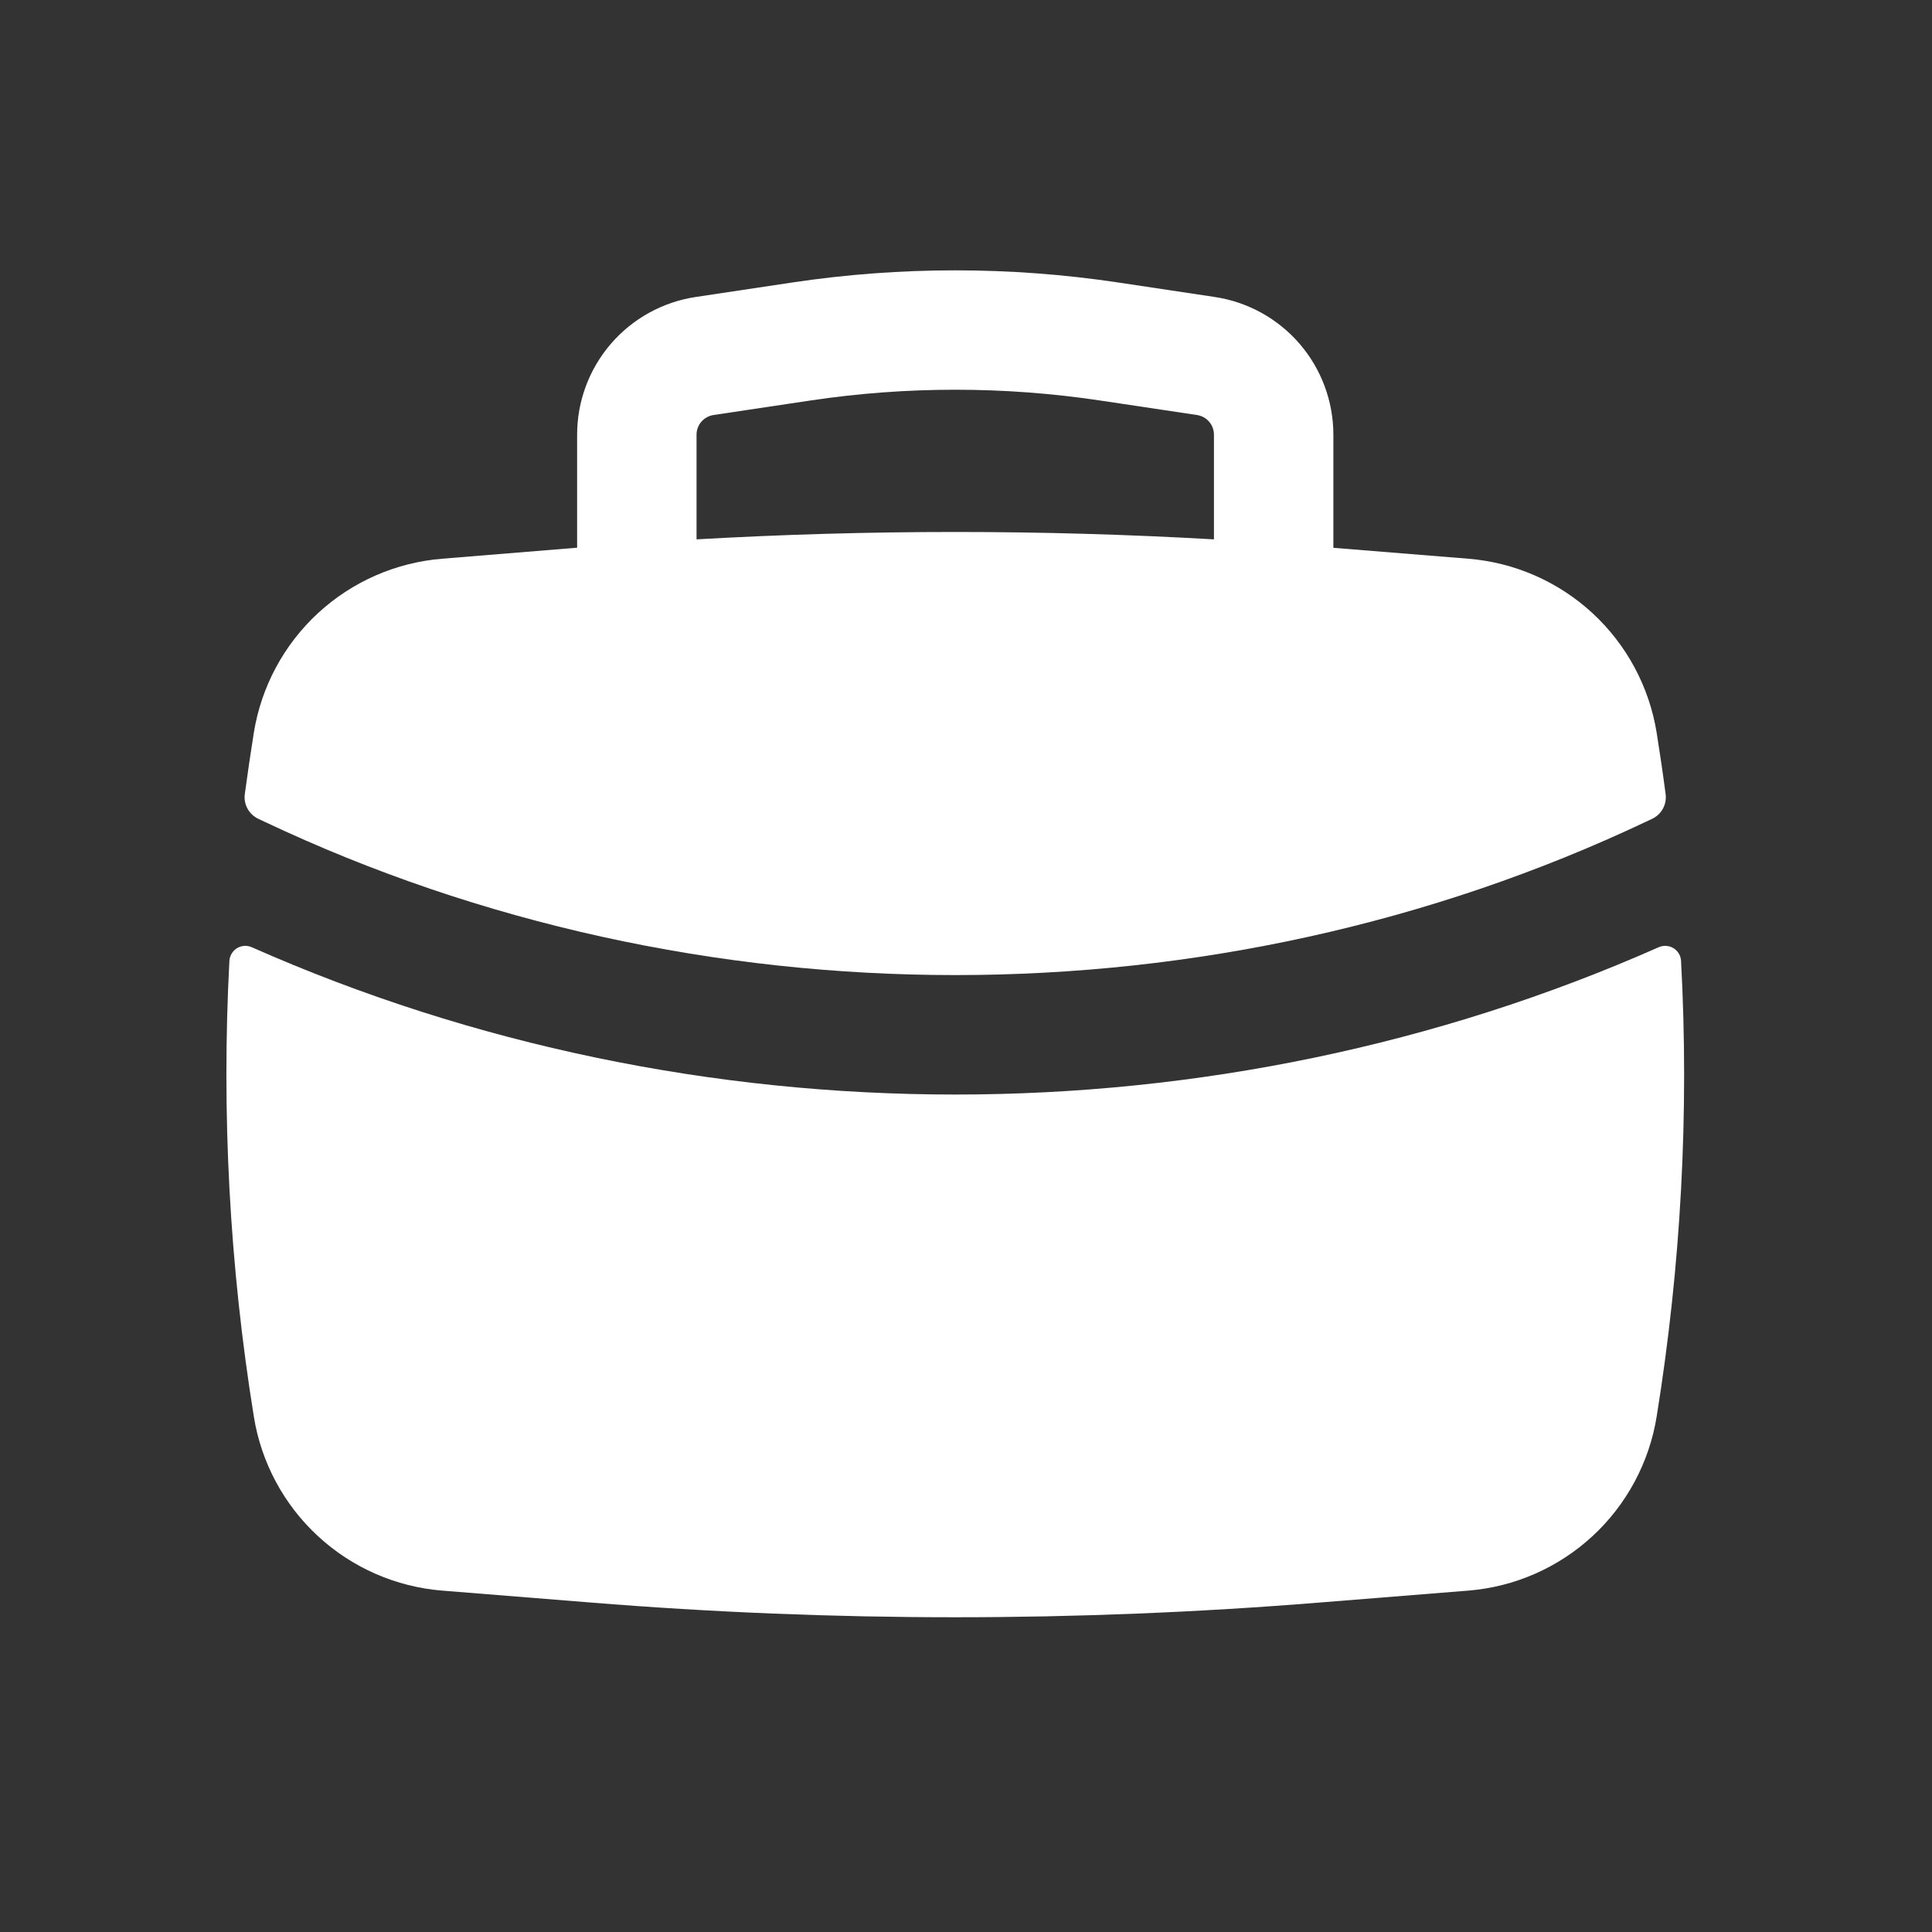
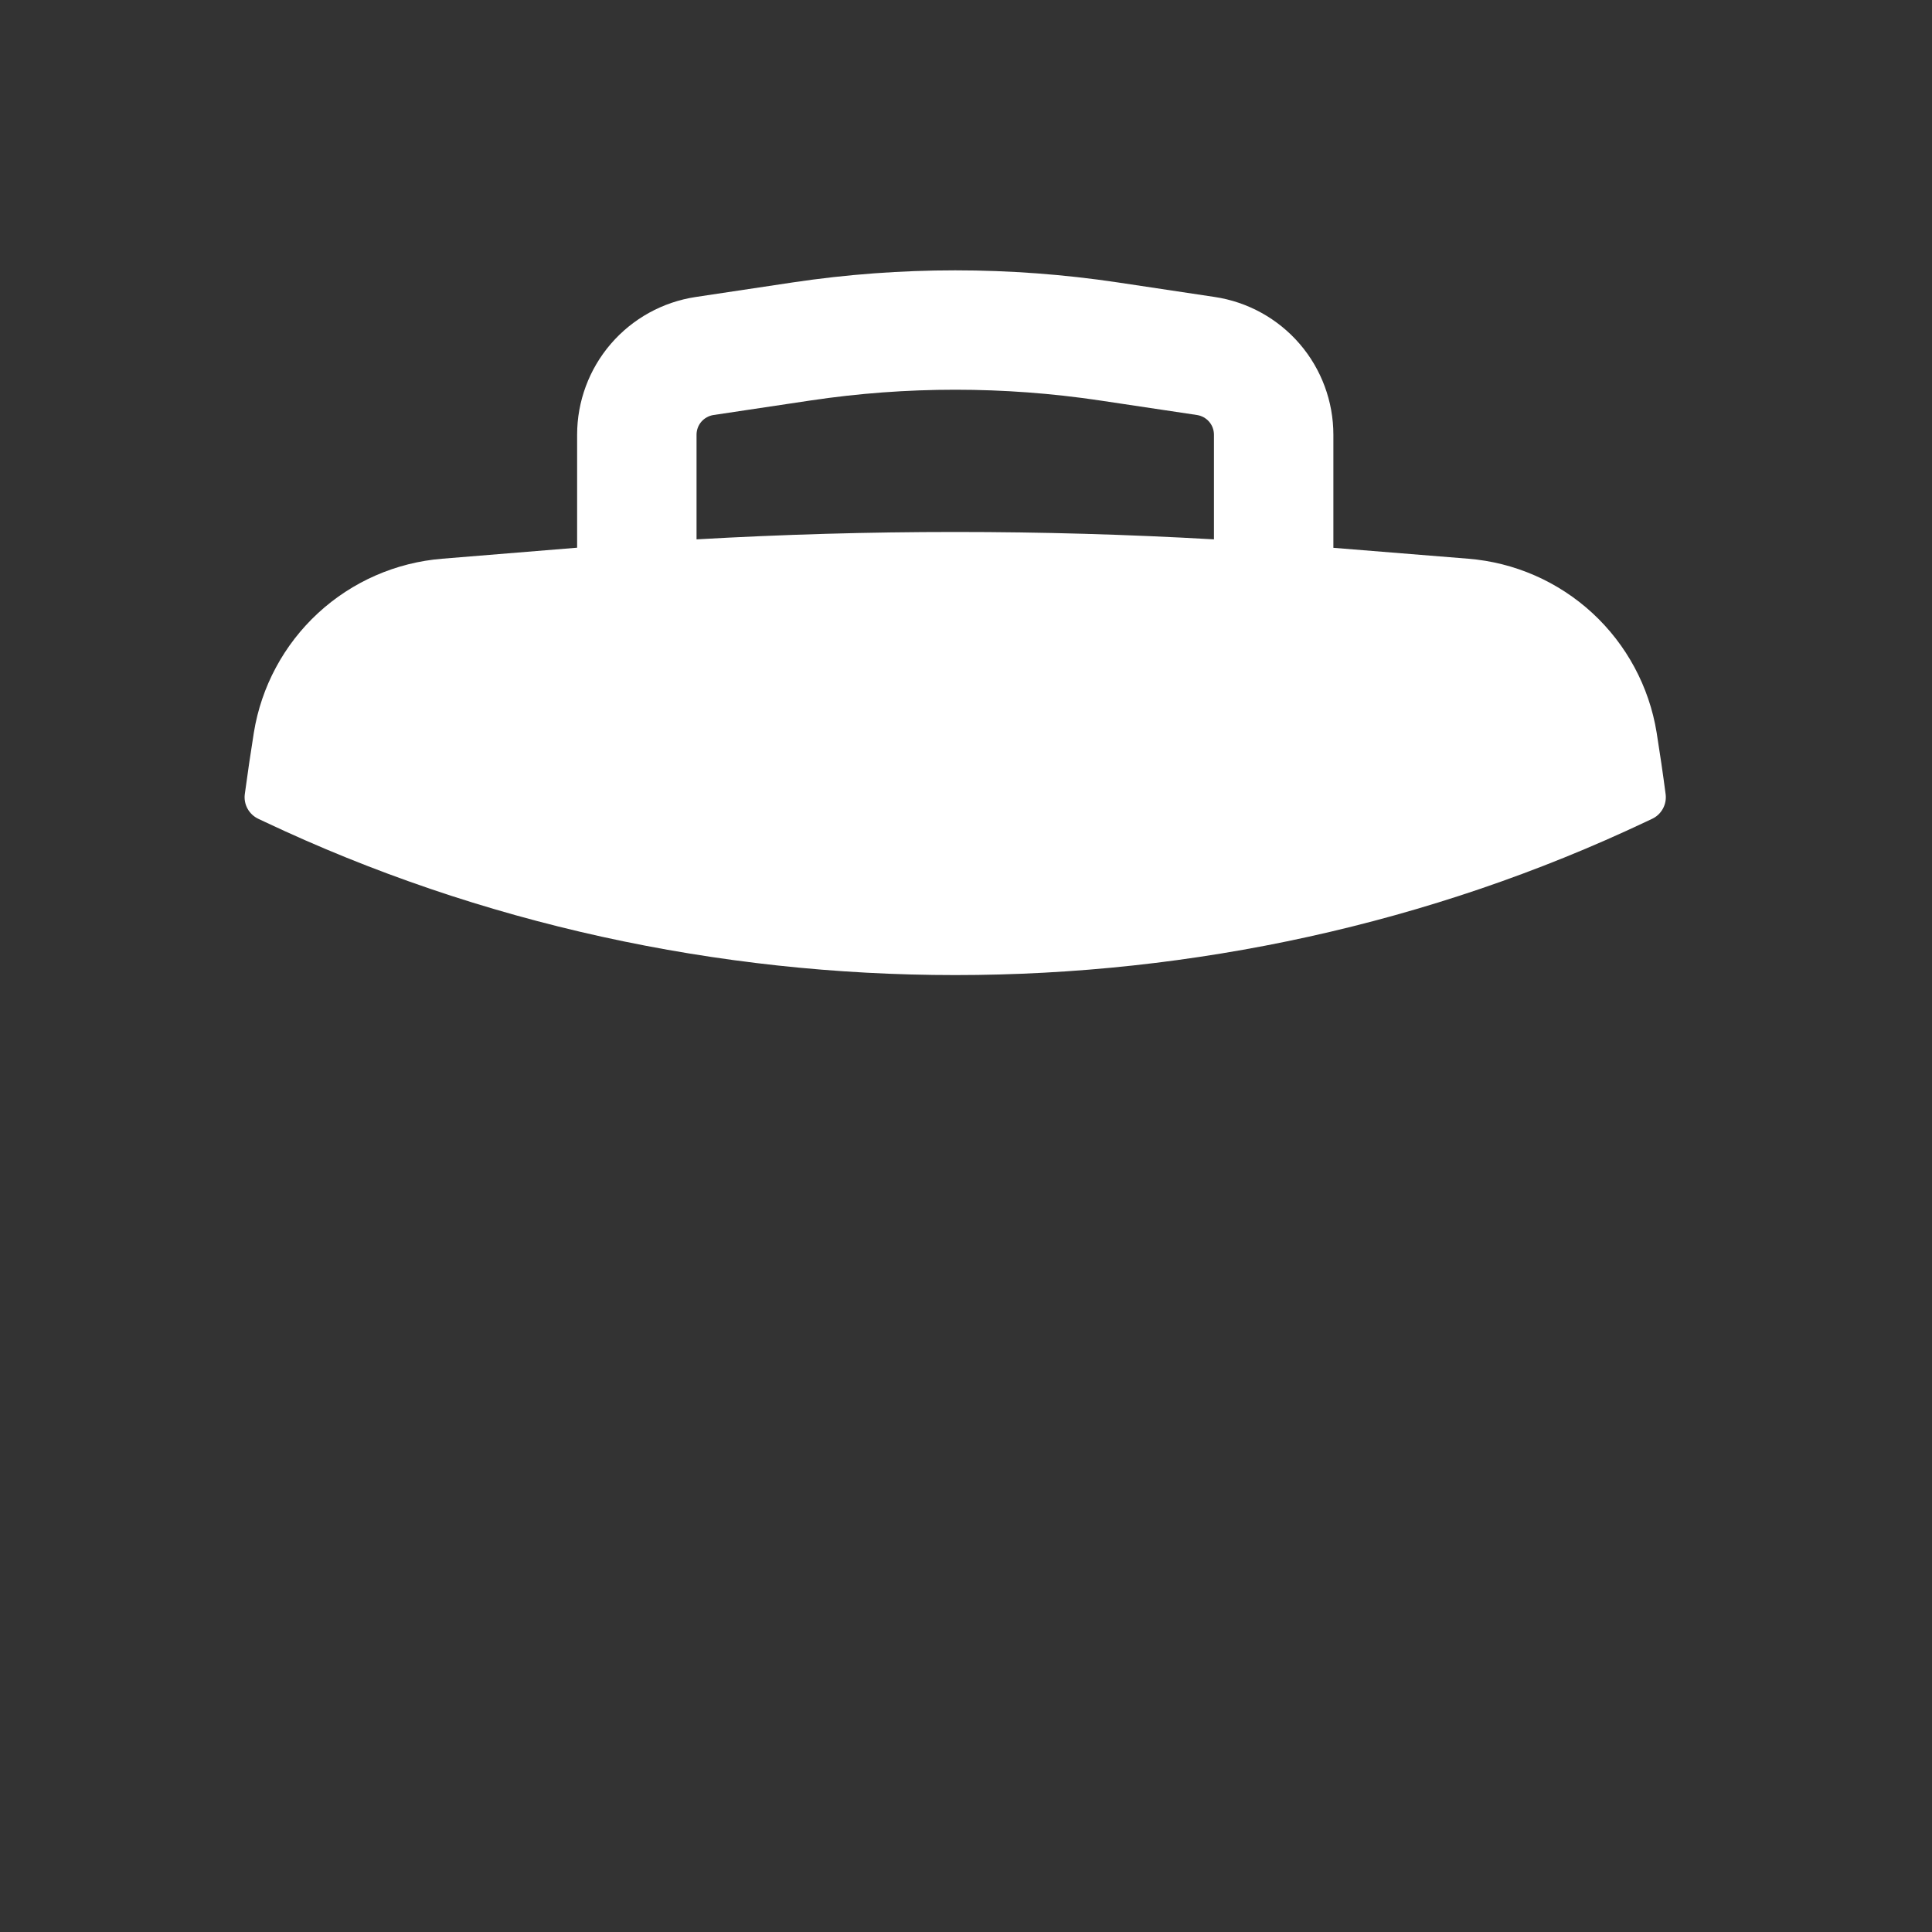
<svg xmlns="http://www.w3.org/2000/svg" width="53" height="53" viewBox="0 0 53 53" fill="none">
  <rect x="0" y="0" width="53" height="53" fill="#333333" stroke="none" />
  <path class="fill" fill-rule="evenodd" clip-rule="evenodd" d="M15.832 11.925V15.025L12.133 15.327C10.862 15.429 9.662 15.955 8.725 16.819C7.788 17.684 7.168 18.838 6.964 20.096C6.874 20.66 6.791 21.224 6.715 21.789C6.698 21.925 6.724 22.064 6.791 22.185C6.857 22.305 6.96 22.402 7.084 22.461L7.252 22.54C19.108 28.152 33.304 28.152 45.158 22.54L45.326 22.461C45.45 22.402 45.552 22.305 45.618 22.184C45.684 22.063 45.71 21.925 45.693 21.789C45.619 21.223 45.536 20.659 45.446 20.096C45.242 18.838 44.622 17.684 43.685 16.819C42.748 15.955 41.548 15.429 40.277 15.327L36.578 15.028V11.927C36.578 11.011 36.25 10.127 35.653 9.433C35.055 8.739 34.229 8.283 33.324 8.147L30.66 7.747C27.706 7.306 24.704 7.306 21.75 7.747L19.086 8.147C18.181 8.283 17.355 8.739 16.758 9.432C16.161 10.125 15.832 11.01 15.832 11.925ZM30.173 10.986C27.542 10.593 24.868 10.593 22.237 10.986L19.573 11.385C19.444 11.405 19.326 11.47 19.24 11.569C19.155 11.668 19.108 11.794 19.108 11.925V14.796C23.835 14.526 28.575 14.526 33.302 14.796V11.925C33.302 11.794 33.255 11.668 33.17 11.569C33.084 11.47 32.966 11.405 32.837 11.385L30.173 10.986Z" fill="white" />
-   <path class="fill" d="M46.116 26.357C46.112 26.287 46.09 26.218 46.054 26.158C46.017 26.097 45.966 26.047 45.906 26.01C45.845 25.974 45.777 25.952 45.706 25.948C45.635 25.944 45.565 25.957 45.5 25.986C33.335 31.373 19.075 31.373 6.909 25.986C6.845 25.957 6.774 25.944 6.703 25.948C6.633 25.952 6.564 25.974 6.504 26.01C6.443 26.047 6.392 26.097 6.356 26.158C6.319 26.218 6.298 26.287 6.293 26.357C6.072 30.538 6.297 34.73 6.964 38.864C7.167 40.123 7.787 41.277 8.724 42.142C9.661 43.007 10.861 43.533 12.133 43.635L16.221 43.963C22.866 44.5 29.541 44.5 36.189 43.963L40.277 43.635C41.548 43.533 42.748 43.007 43.685 42.142C44.622 41.277 45.242 40.123 45.446 38.864C46.114 34.725 46.341 30.533 46.116 26.36" fill="white" />
</svg>